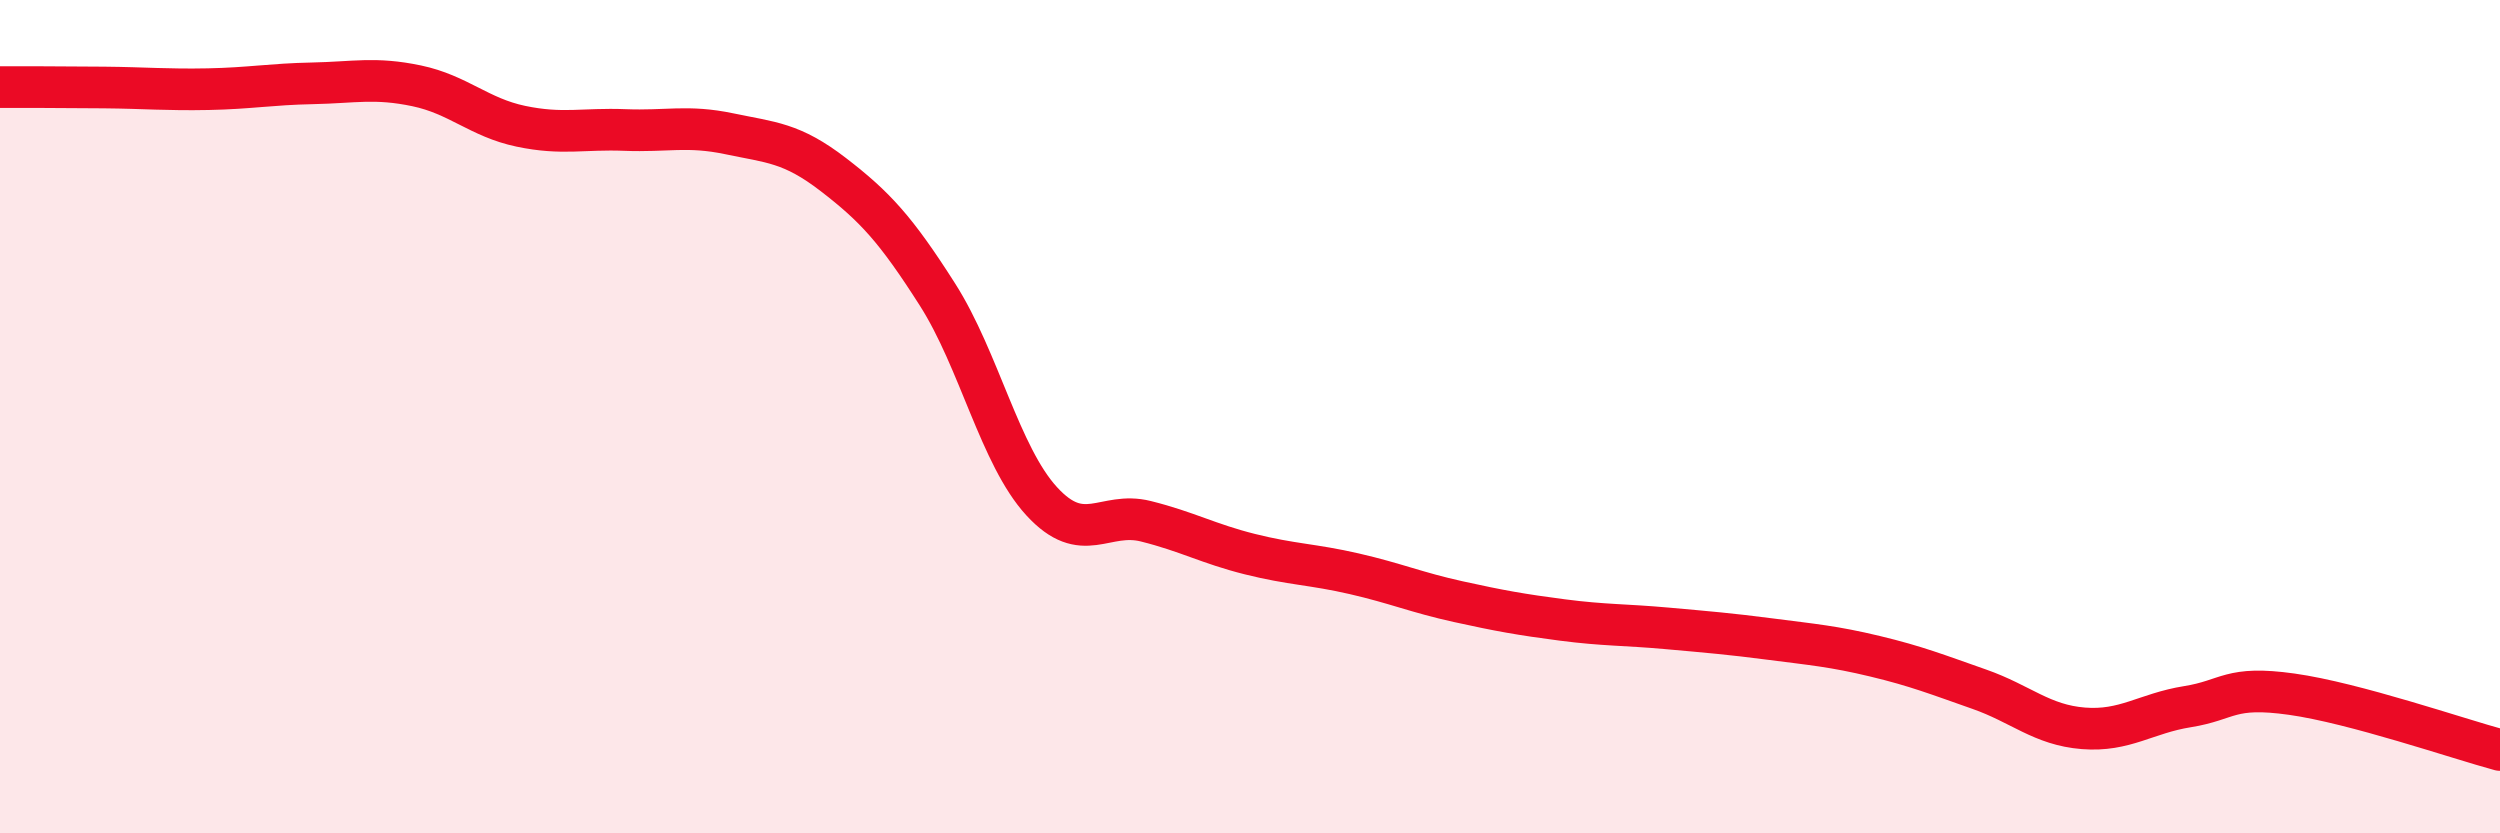
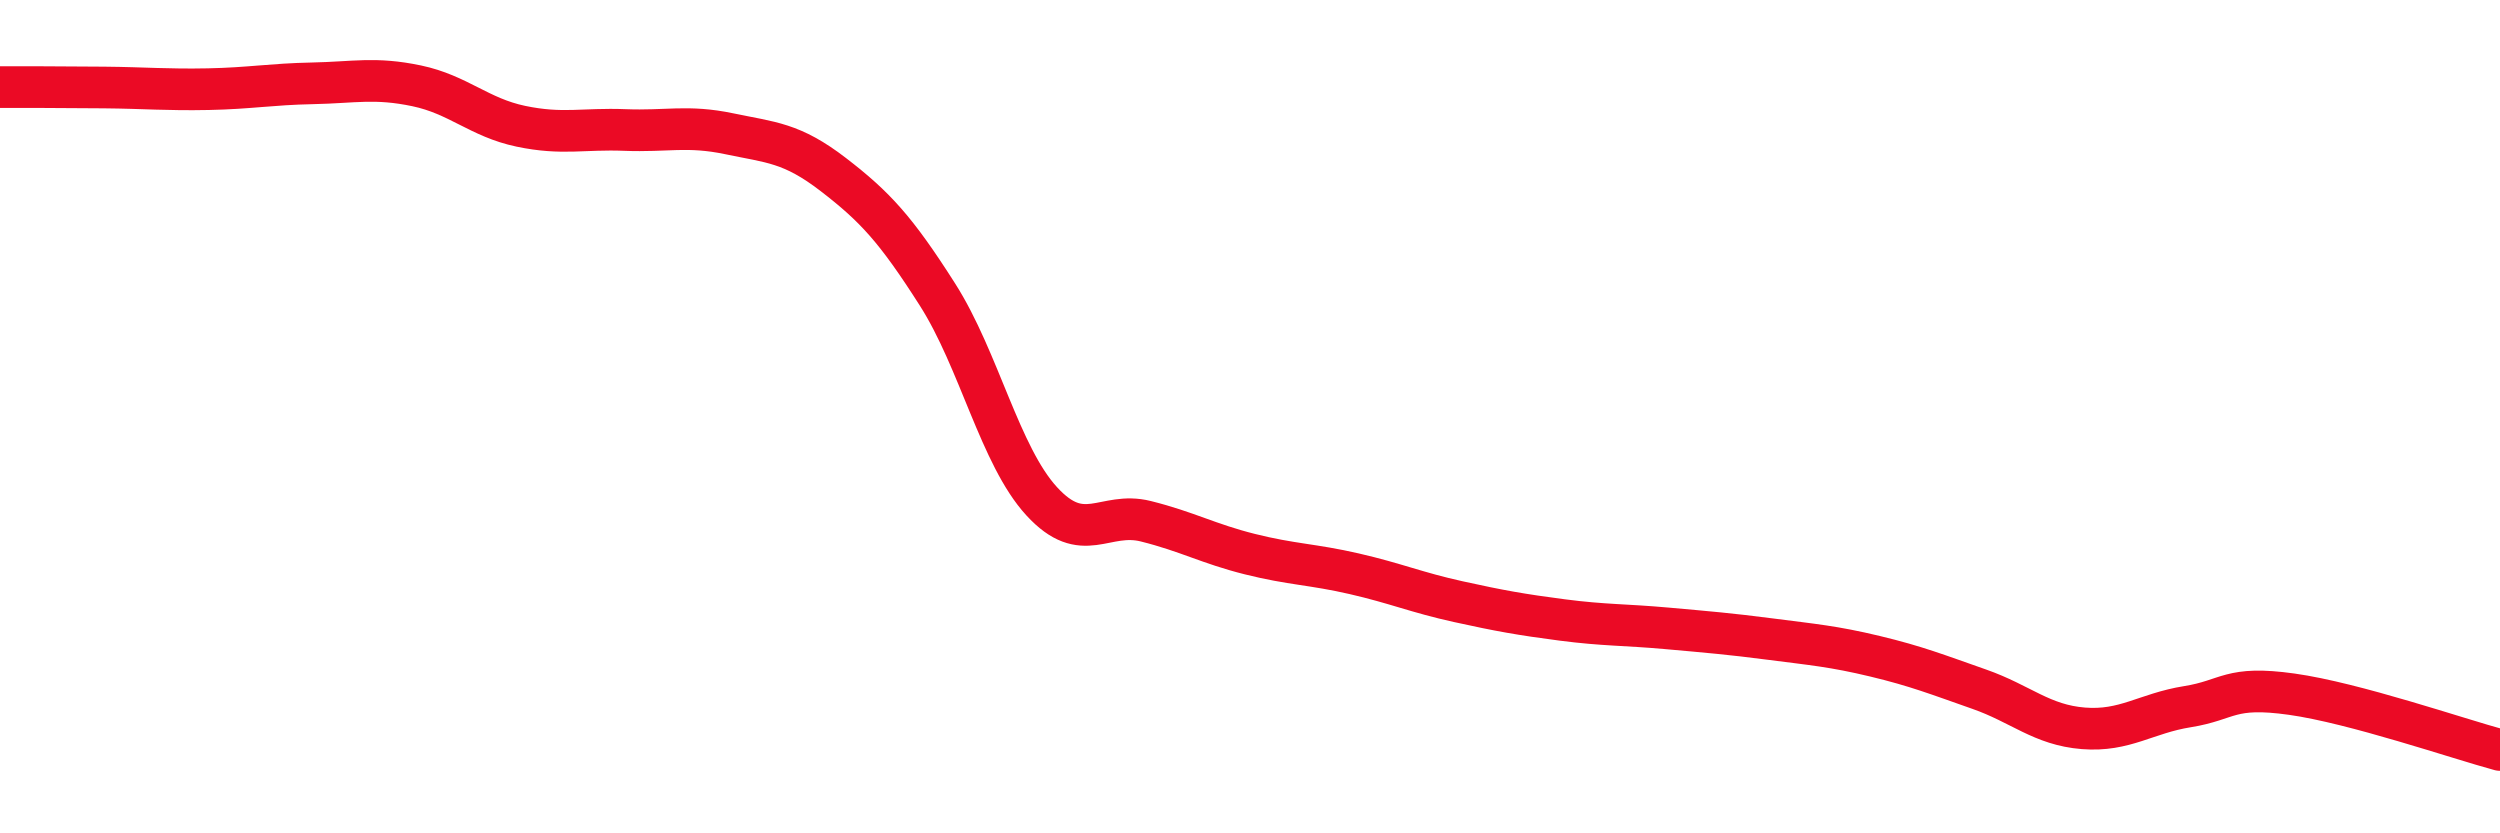
<svg xmlns="http://www.w3.org/2000/svg" width="60" height="20" viewBox="0 0 60 20">
-   <path d="M 0,2.09 C 0.5,2.09 1.5,2.09 2.5,2.1 C 3.5,2.11 4,2.16 5,2.14 C 6,2.12 6.5,2.02 7.5,2 C 8.5,1.98 9,1.85 10,2.06 C 11,2.27 11.5,2.82 12.5,3.03 C 13.5,3.24 14,3.08 15,3.12 C 16,3.16 16.5,3 17.5,3.21 C 18.5,3.42 19,3.42 20,4.19 C 21,4.96 21.5,5.5 22.5,7.07 C 23.5,8.64 24,10.94 25,12.03 C 26,13.12 26.5,12.26 27.5,12.51 C 28.5,12.76 29,13.05 30,13.3 C 31,13.55 31.5,13.54 32.5,13.77 C 33.5,14 34,14.22 35,14.44 C 36,14.66 36.5,14.75 37.5,14.88 C 38.5,15.01 39,14.99 40,15.08 C 41,15.17 41.5,15.21 42.5,15.34 C 43.5,15.47 44,15.51 45,15.75 C 46,15.99 46.5,16.19 47.5,16.54 C 48.5,16.89 49,17.4 50,17.48 C 51,17.56 51.5,17.12 52.5,16.96 C 53.5,16.8 53.5,16.45 55,16.66 C 56.5,16.87 59,17.73 60,18L60 20L0 20Z" fill="#EB0A25" opacity="0.1" stroke-linecap="round" stroke-linejoin="round" />
  <path d="M 0,2.09 C 0.5,2.09 1.5,2.09 2.5,2.1 C 3.5,2.11 4,2.16 5,2.14 C 6,2.12 6.5,2.02 7.5,2 C 8.5,1.98 9,1.85 10,2.06 C 11,2.27 11.5,2.82 12.5,3.03 C 13.5,3.24 14,3.08 15,3.12 C 16,3.16 16.5,3 17.5,3.21 C 18.5,3.42 19,3.42 20,4.19 C 21,4.96 21.5,5.5 22.5,7.07 C 23.5,8.64 24,10.94 25,12.03 C 26,13.12 26.5,12.26 27.5,12.51 C 28.5,12.76 29,13.05 30,13.3 C 31,13.55 31.5,13.54 32.5,13.77 C 33.5,14 34,14.22 35,14.44 C 36,14.66 36.5,14.75 37.5,14.88 C 38.5,15.01 39,14.99 40,15.08 C 41,15.17 41.5,15.21 42.5,15.34 C 43.5,15.47 44,15.51 45,15.75 C 46,15.99 46.5,16.19 47.5,16.54 C 48.5,16.89 49,17.4 50,17.48 C 51,17.56 51.5,17.12 52.5,16.96 C 53.5,16.8 53.5,16.45 55,16.66 C 56.5,16.87 59,17.73 60,18" stroke="#EB0A25" stroke-width="1" fill="none" stroke-linecap="round" stroke-linejoin="round" />
</svg>